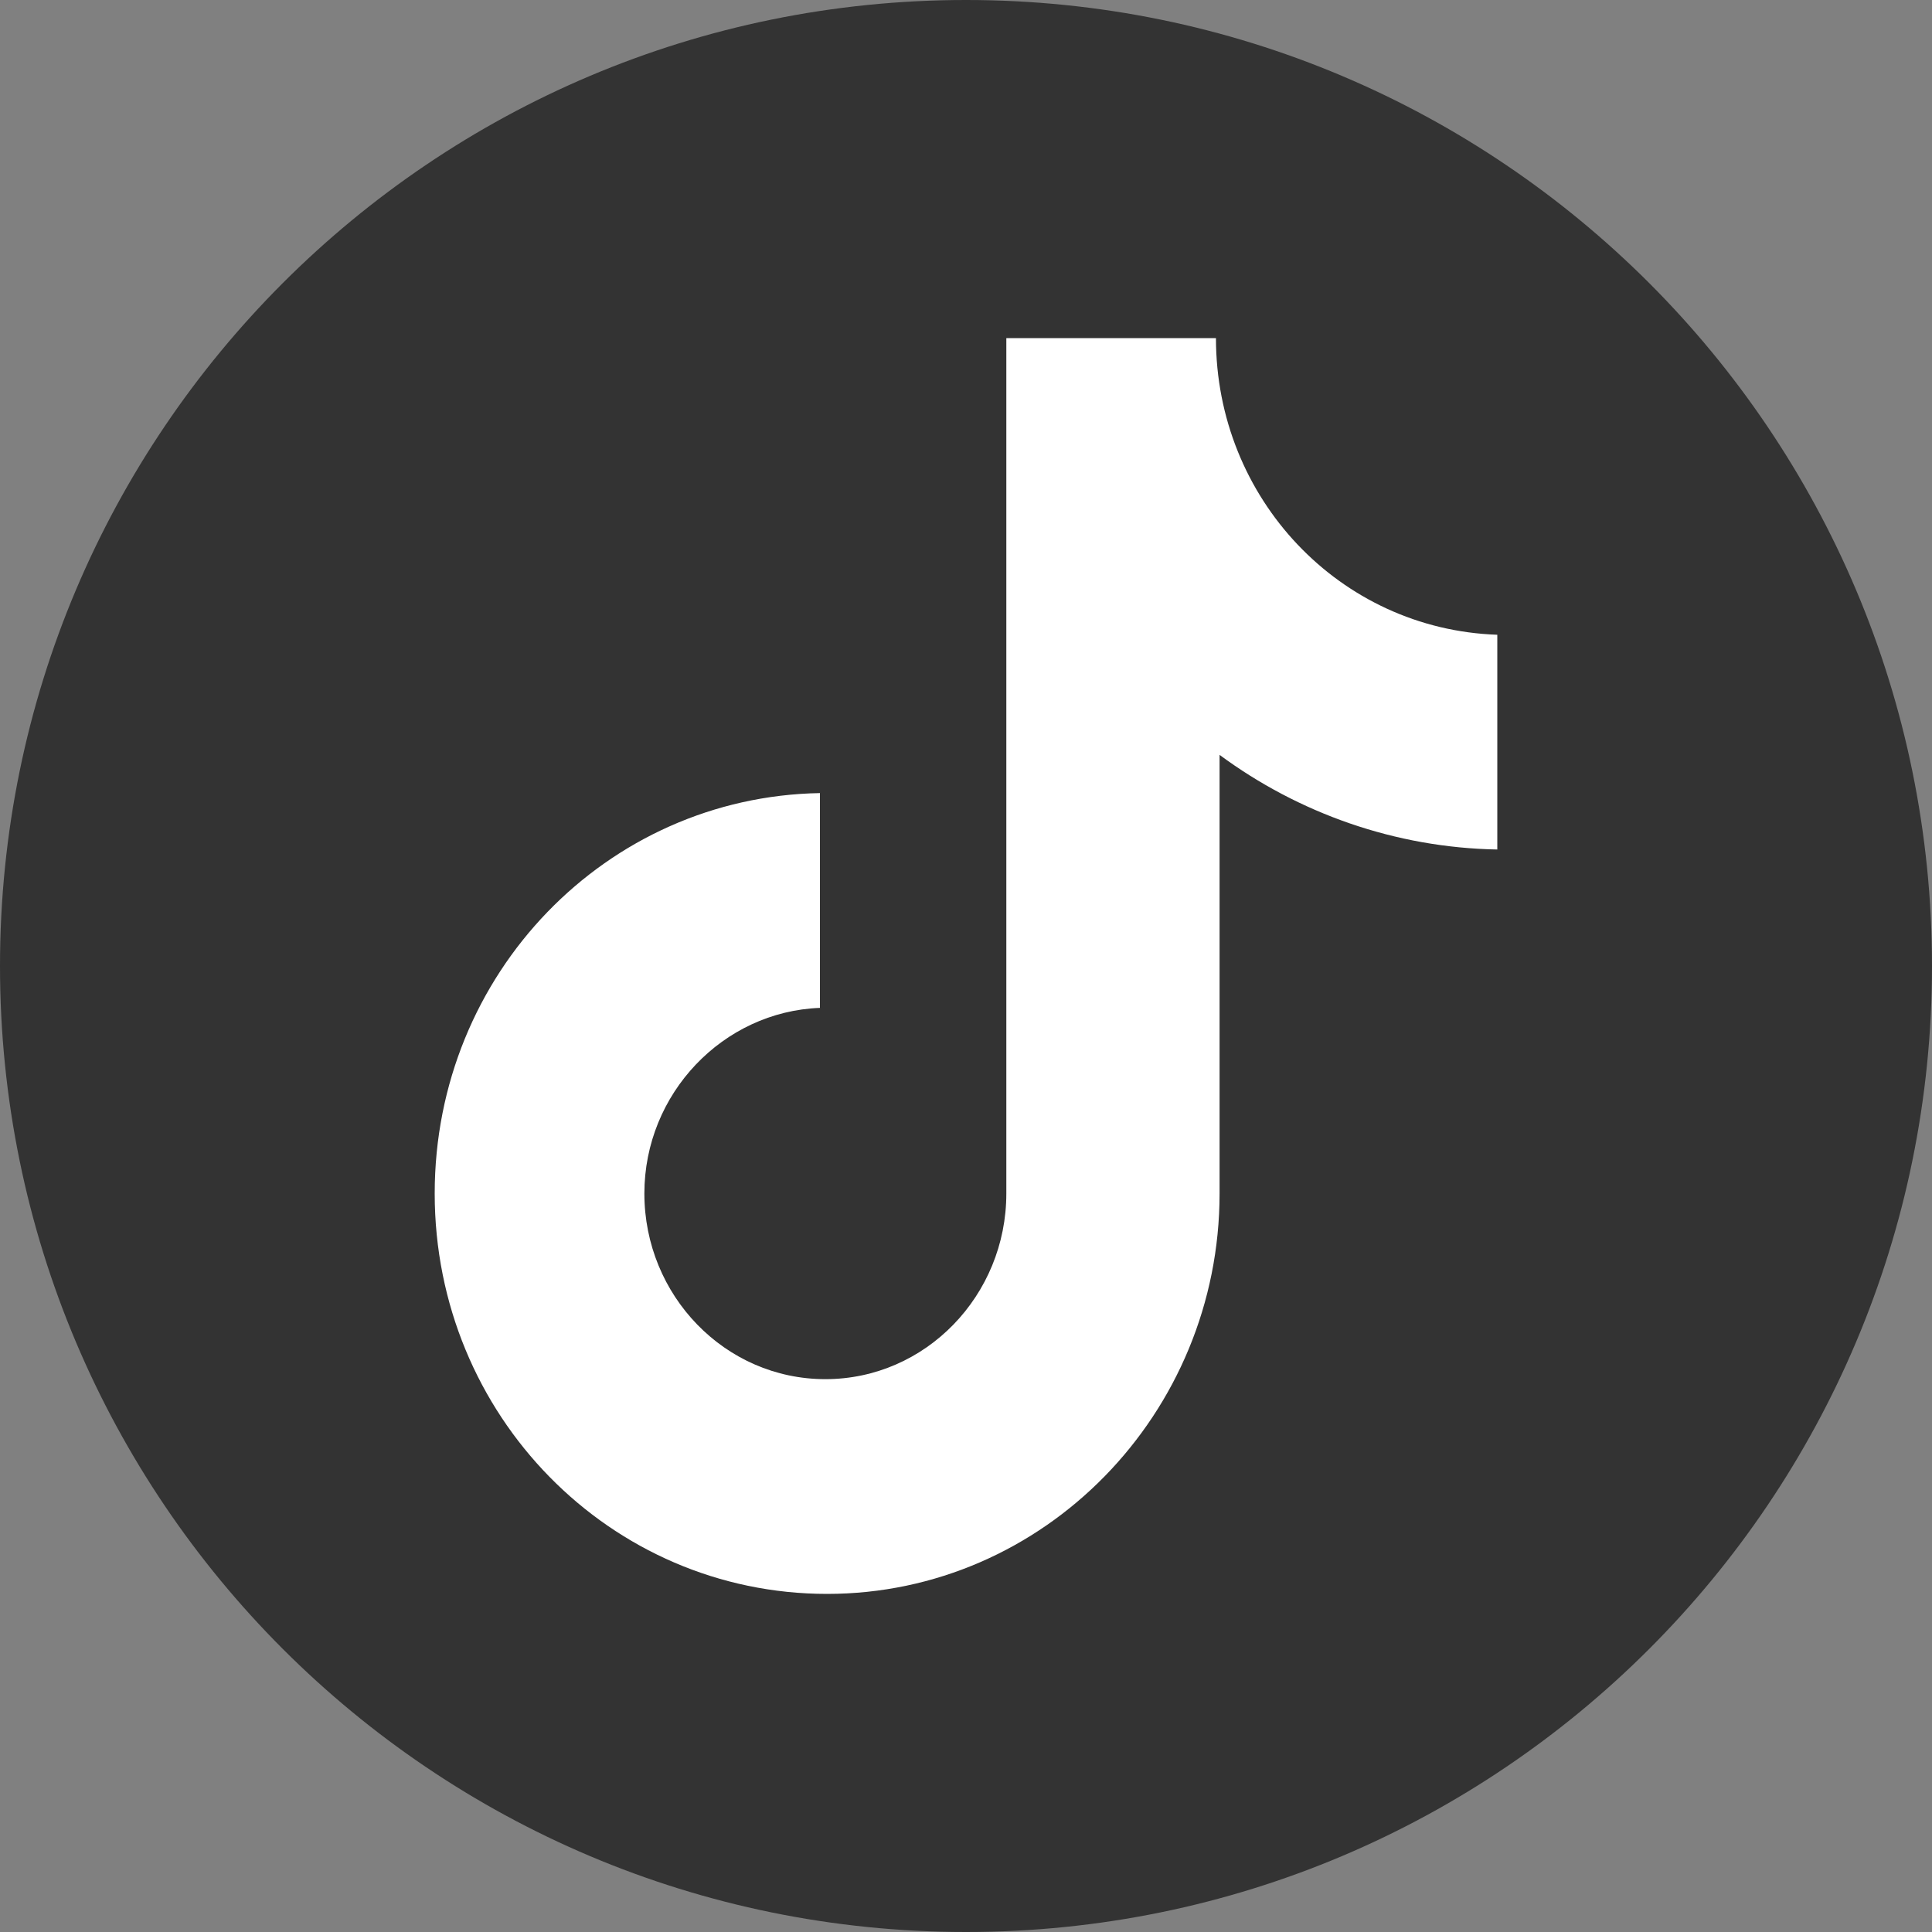
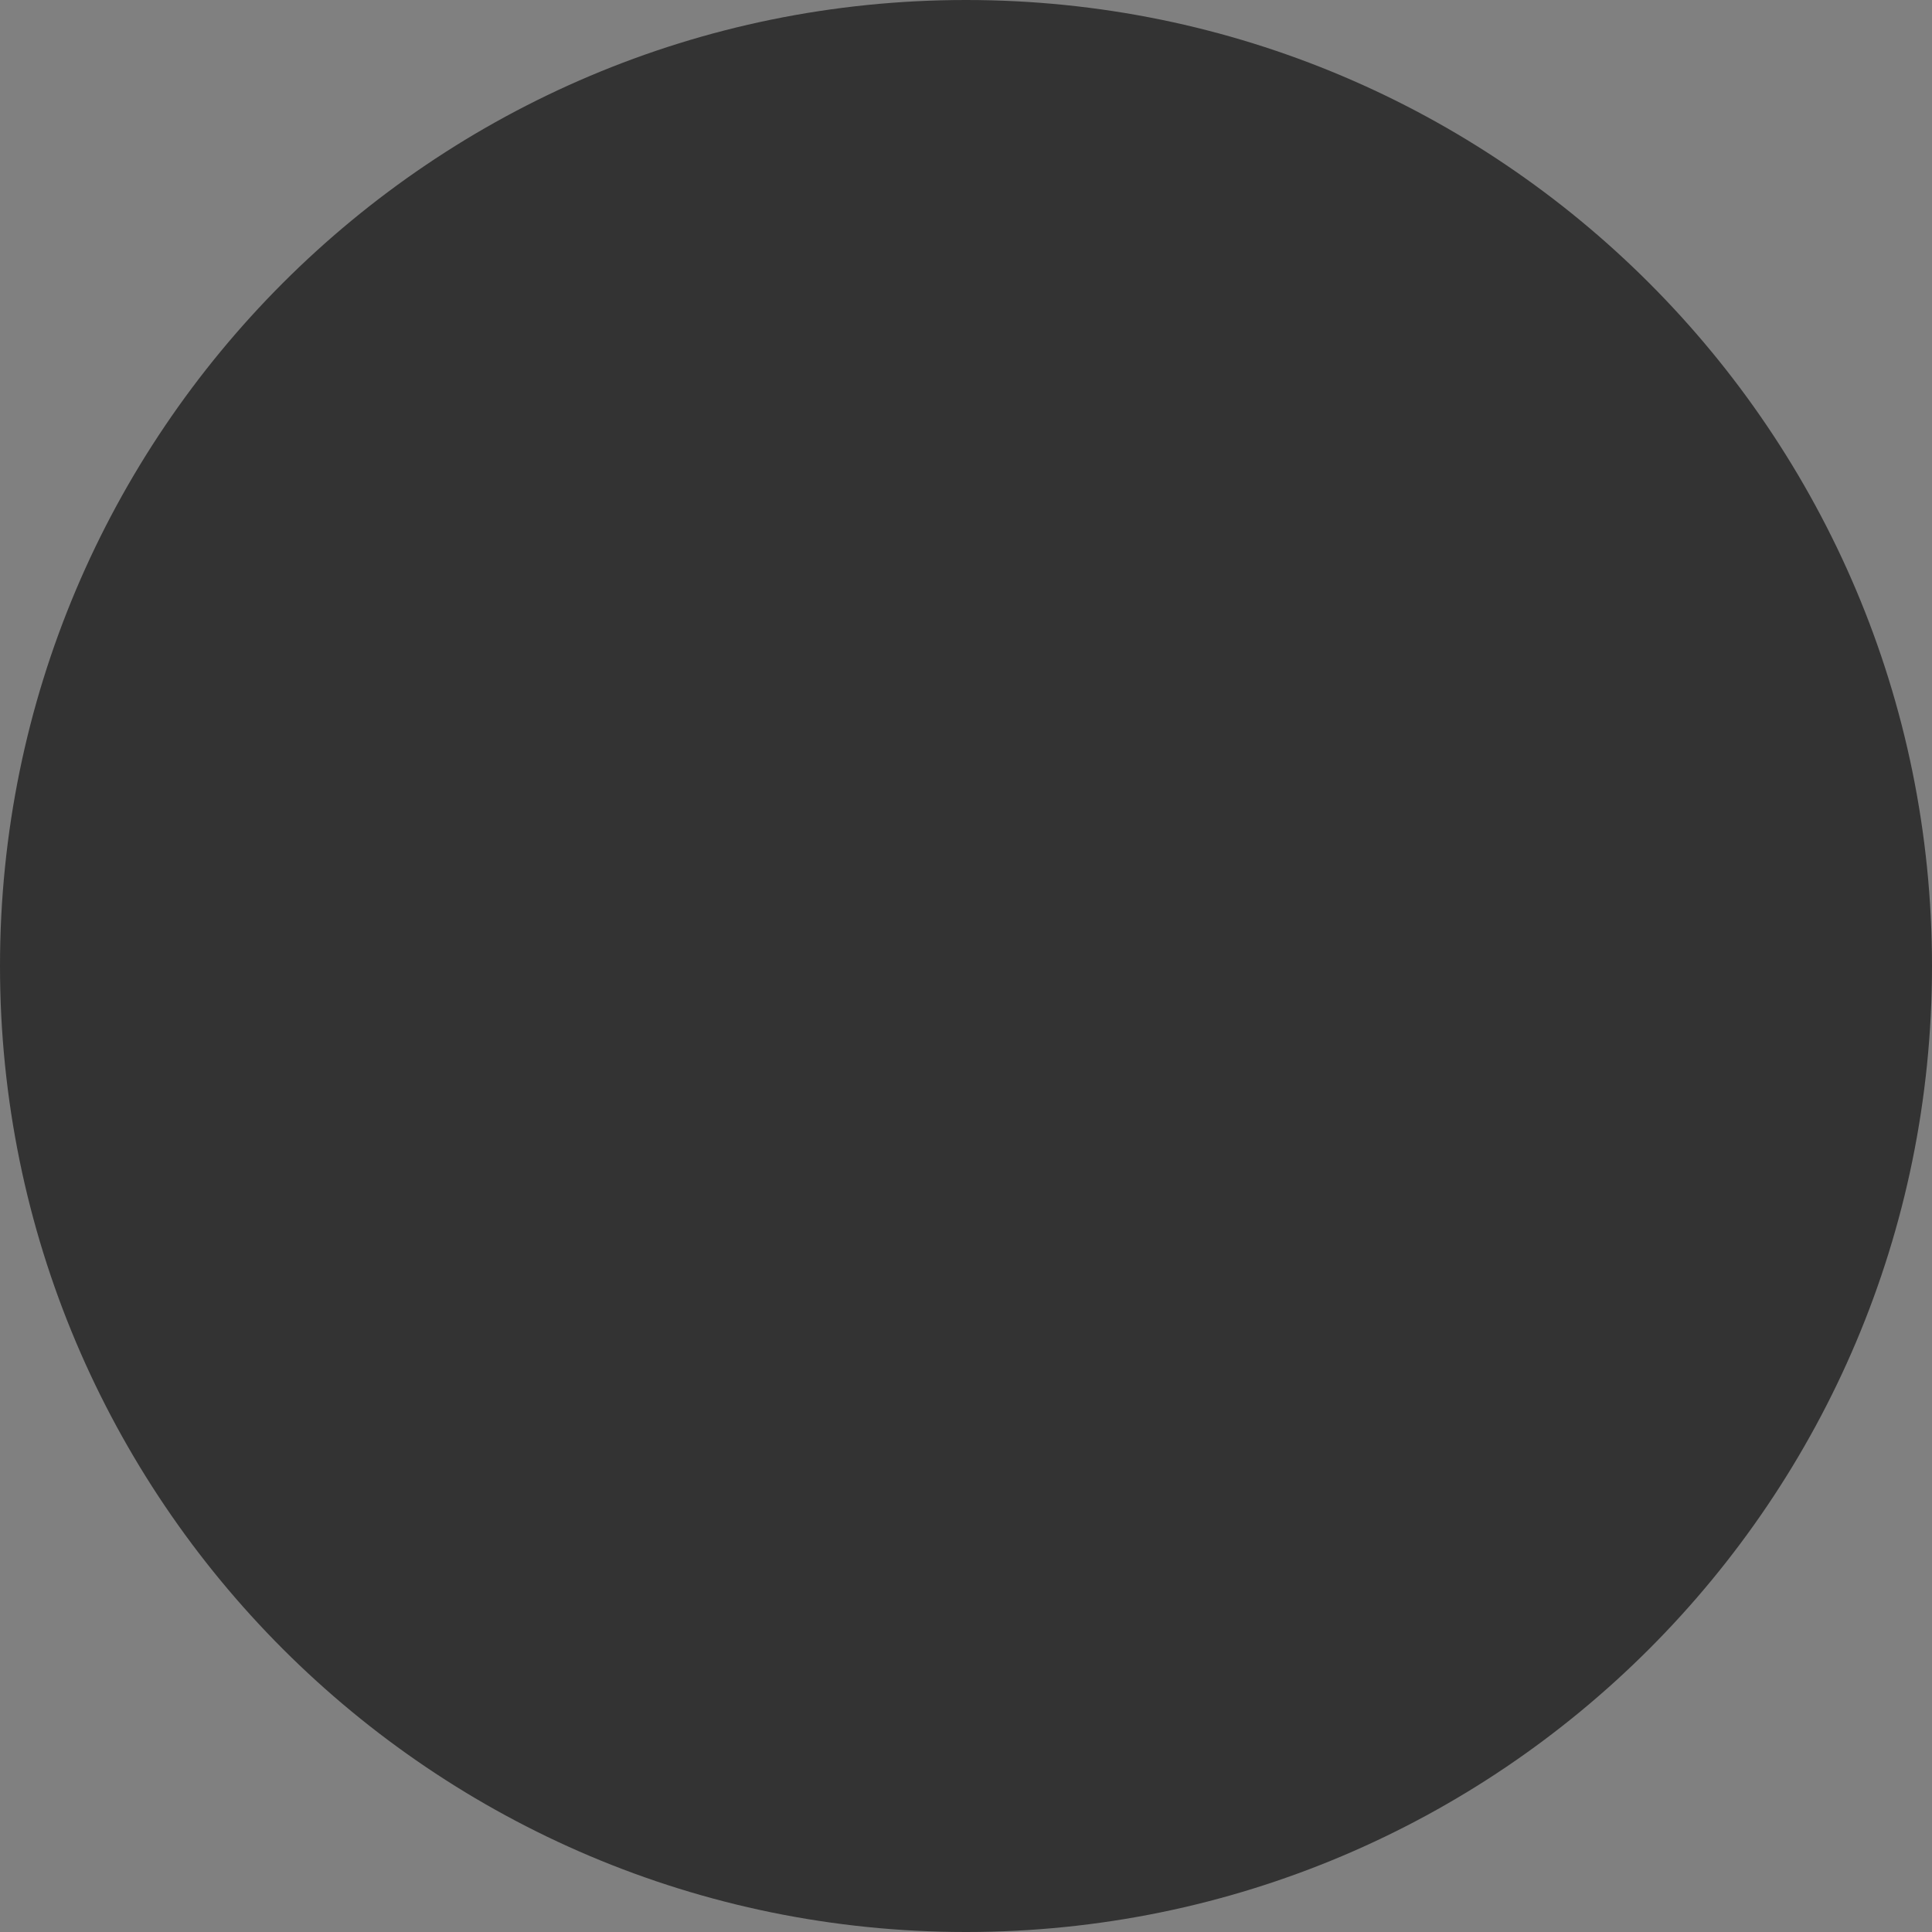
<svg xmlns="http://www.w3.org/2000/svg" width="40" height="40" viewBox="0 0 40 40" fill="none">
  <rect x="0" y="0" width="40" height="40" fill="#808080" stroke="none" />
  <path d="M0 20C0 8.954 8.954 0 20 0C31.046 0 40 8.954 40 20C40 31.046 31.046 40 20 40C8.954 40 0 31.046 0 20Z" fill="#333333" />
-   <path d="M25.175 7H20.835V24.71C20.835 26.82 19.165 28.554 17.088 28.554C15.01 28.554 13.341 26.82 13.341 24.71C13.341 22.638 14.973 20.942 16.976 20.867V16.42C12.562 16.496 9 20.151 9 24.71C9 29.307 12.636 33 17.125 33C21.614 33 25.25 29.27 25.25 24.71V15.629C26.882 16.835 28.885 17.551 31 17.588V13.142C27.735 13.029 25.175 10.316 25.175 7Z" fill="white" />
</svg>